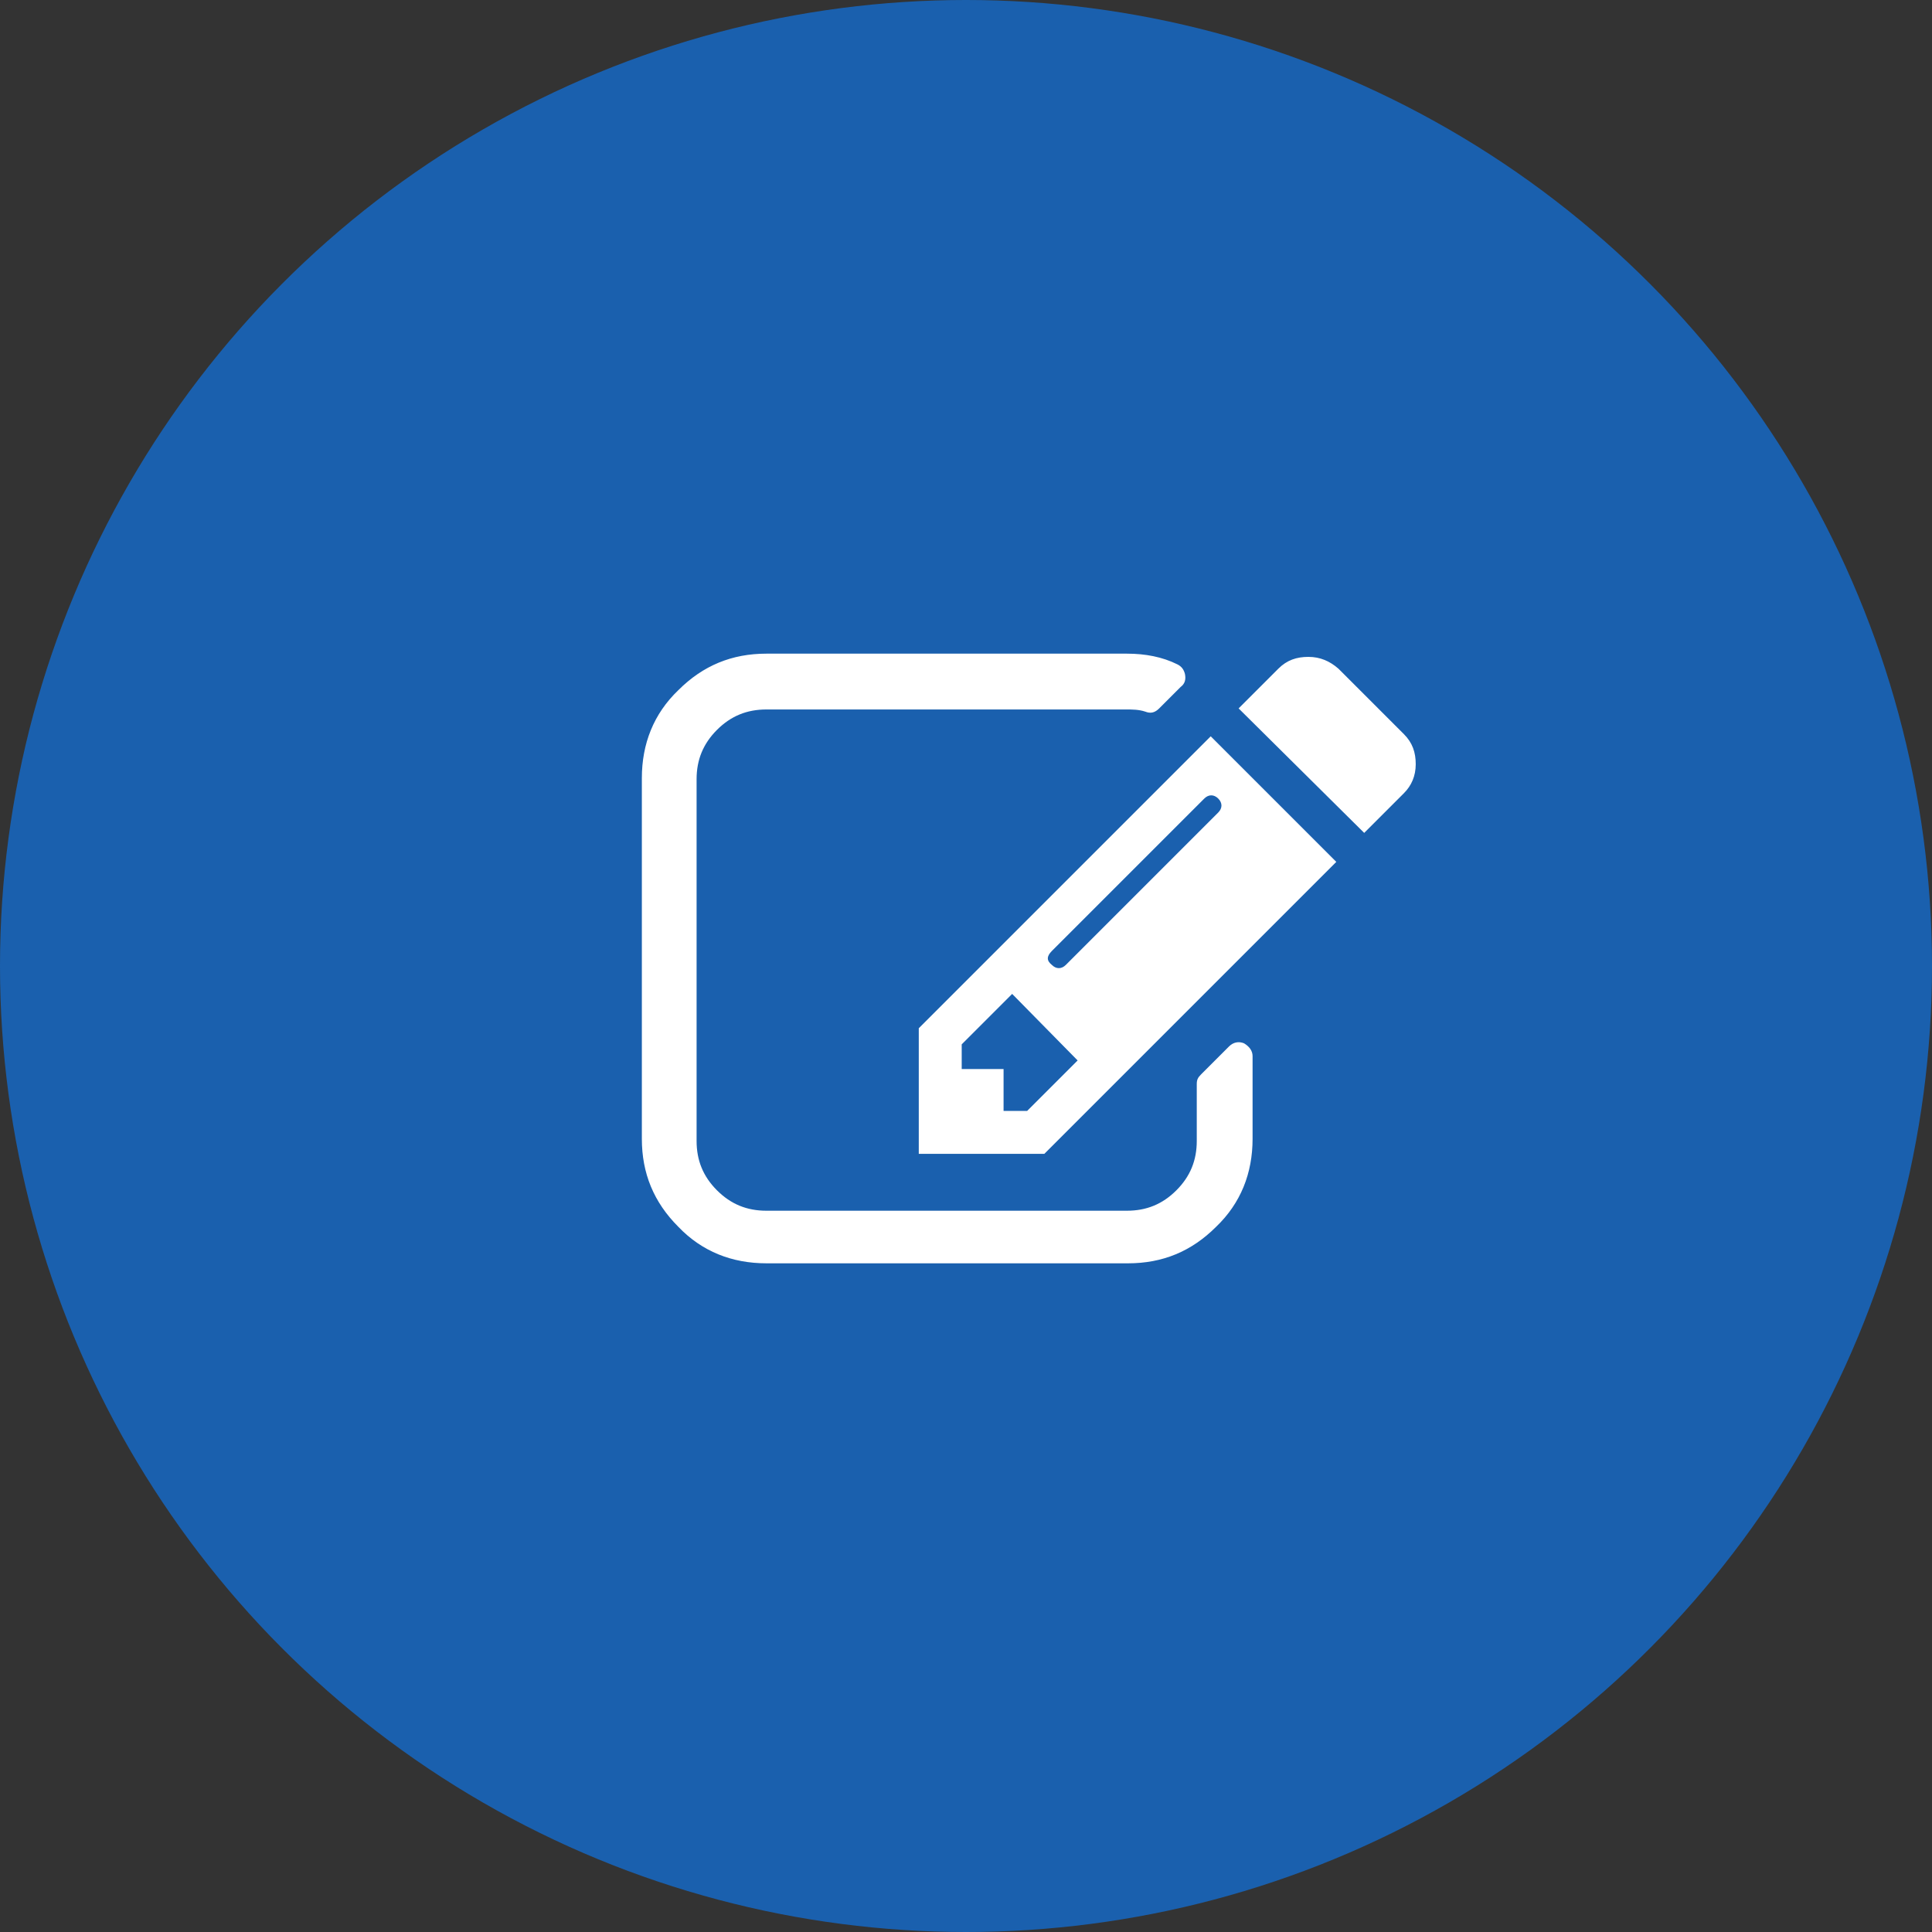
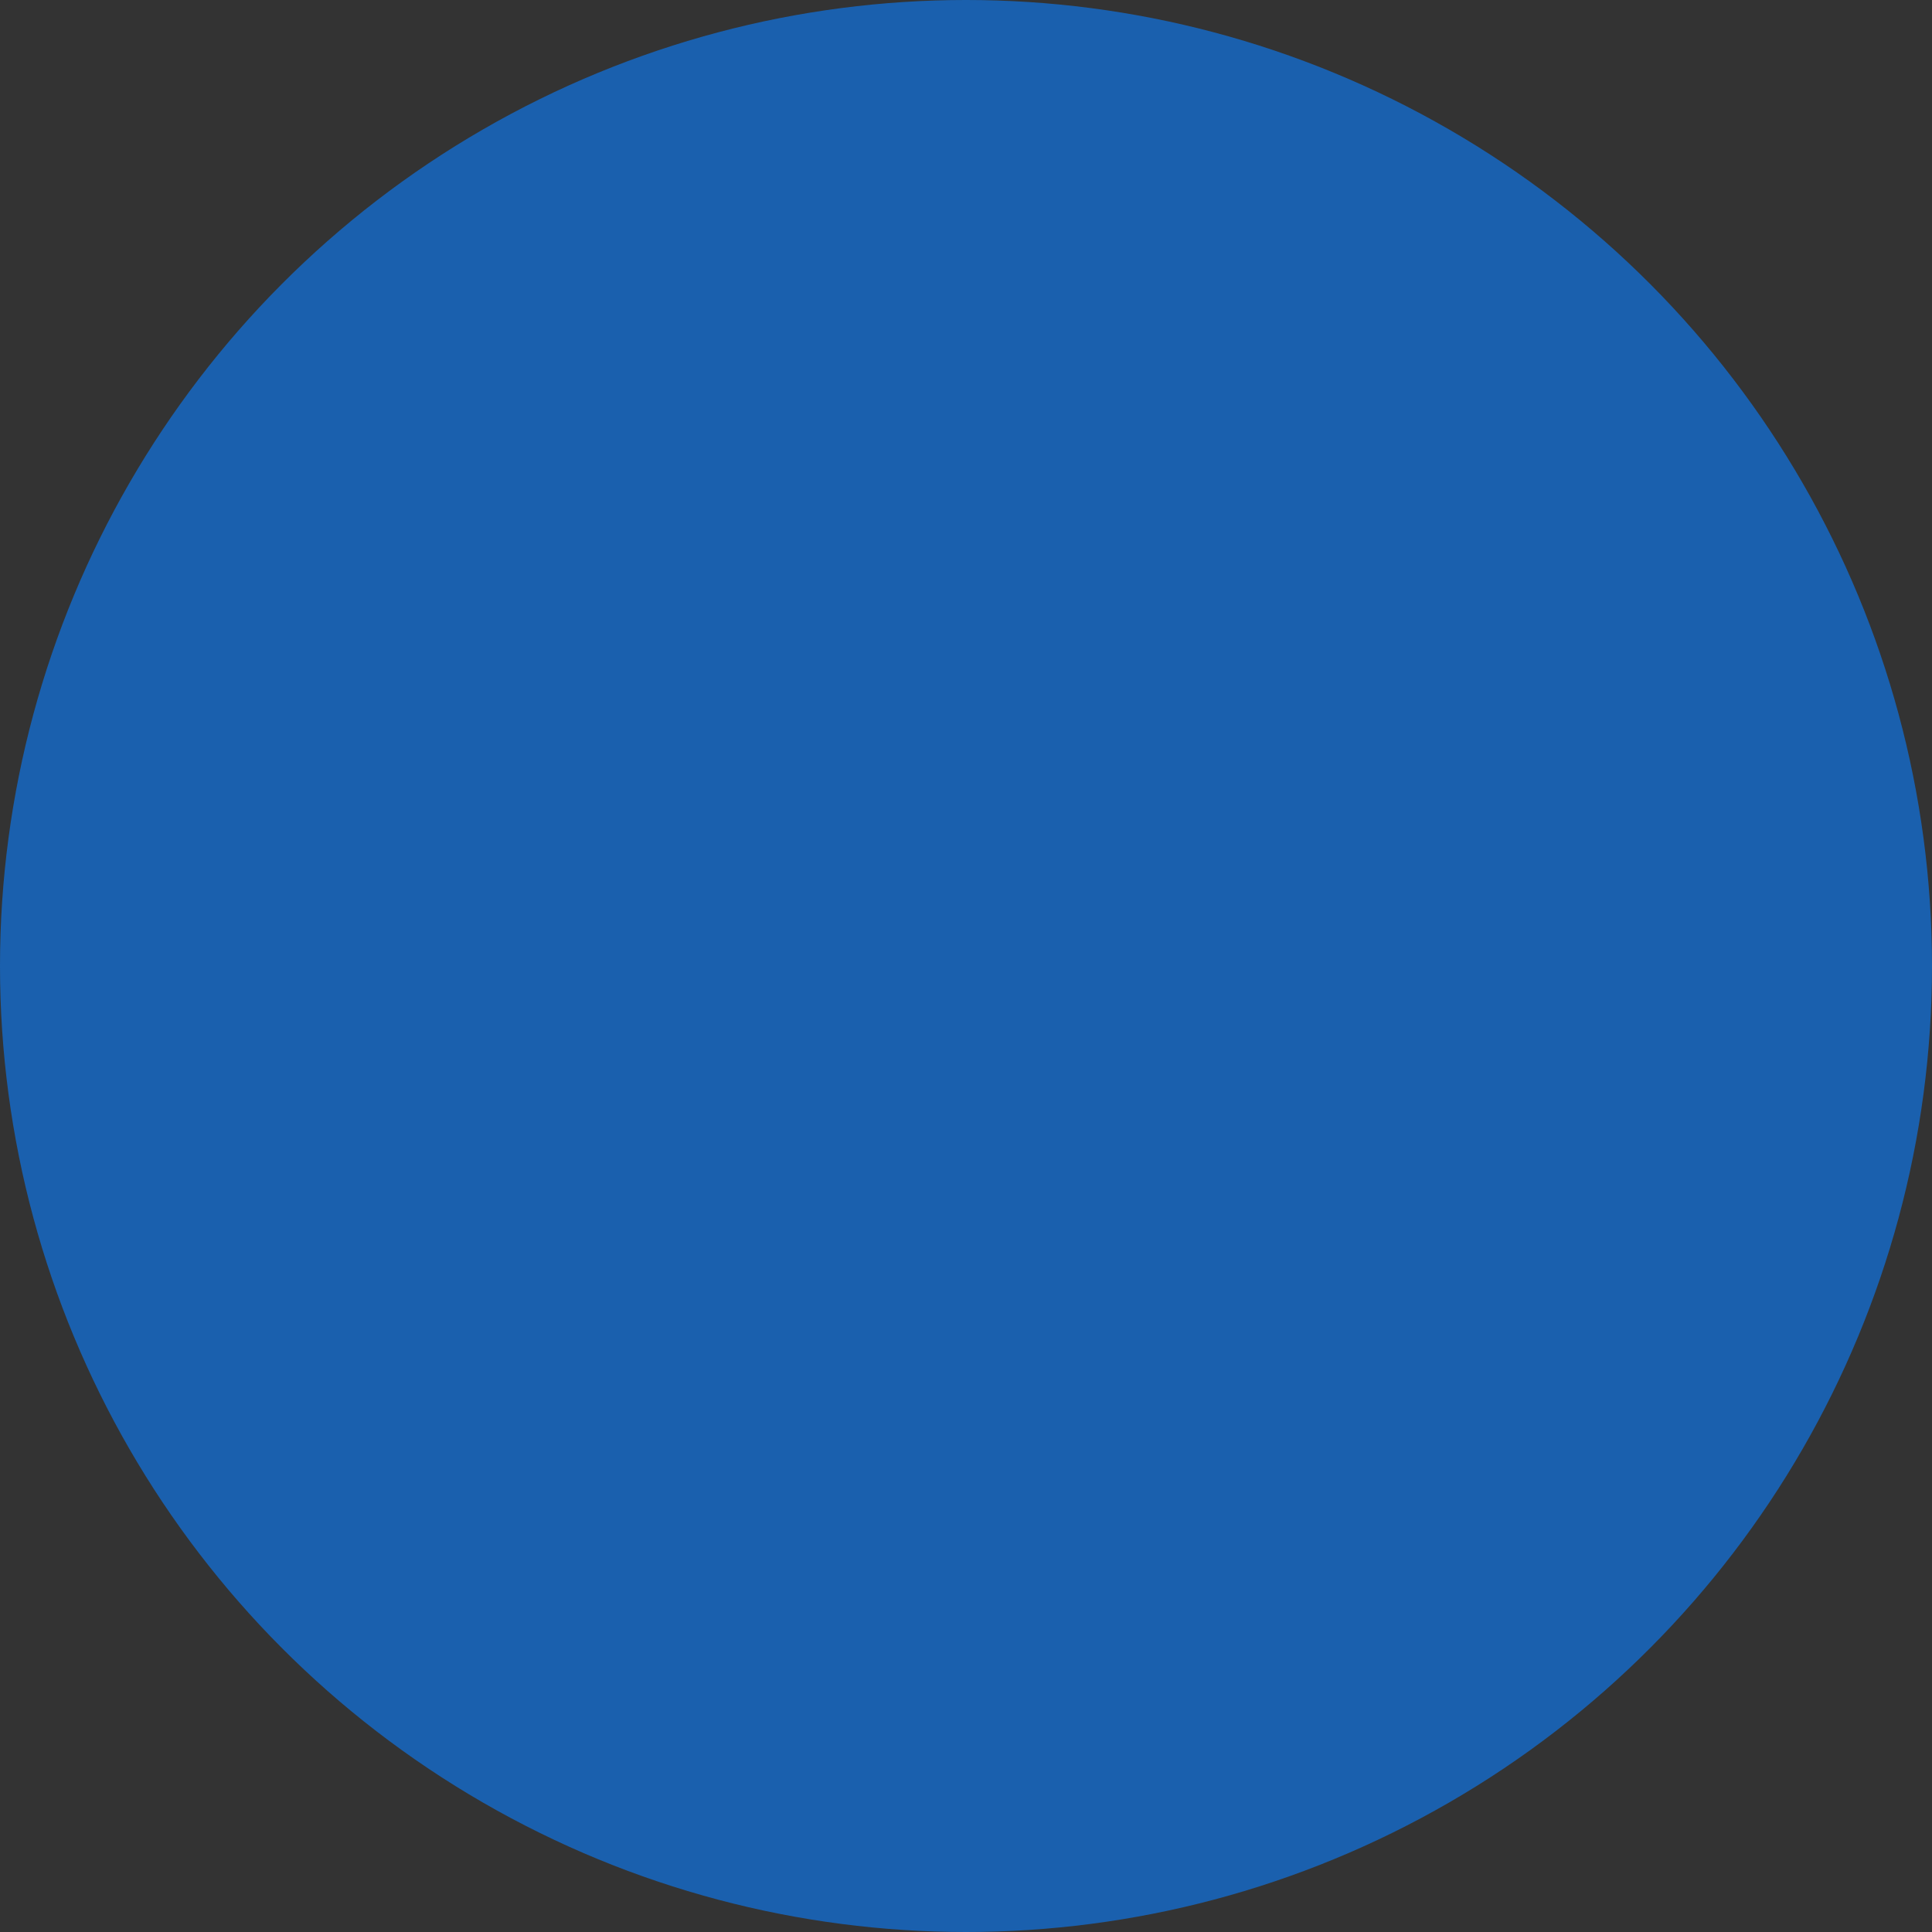
<svg xmlns="http://www.w3.org/2000/svg" version="1.1" id="レイヤー_1" x="0px" y="0px" width="180px" height="180px" viewBox="0 0 180 180" style="enable-background:new 0 0 180 180;" xml:space="preserve">
  <rect x="0" y="0" width="180" height="180" fill="#333333" stroke="none" />
  <style type="text/css">

	.st0{fill:#1A60AE;}
	.st1{fill:#FFFFFF;}

</style>
  <g id="circle">
    <circle class="st0" cx="90" cy="90" r="90" />
  </g>
  <g id="pencil-square-o">
    <g>
-       <path class="st1" d="M116.7,98.4v7.7c0,3.2-1.1,6-3.4,8.2c-2.3,2.3-5,3.4-8.2,3.4H71.4c-3.2,0-6-1.1-8.2-3.4    c-2.3-2.3-3.4-5-3.4-8.2V72.5c0-3.2,1.1-6,3.4-8.2c2.3-2.3,5-3.4,8.2-3.4H105c1.7,0,3.3,0.3,4.7,1c0.4,0.2,0.6,0.5,0.7,0.9    c0.1,0.5,0,0.9-0.4,1.2l-2,2c-0.4,0.4-0.8,0.5-1.3,0.3c-0.6-0.2-1.2-0.2-1.8-0.2H71.4c-1.8,0-3.3,0.6-4.6,1.9    c-1.3,1.3-1.9,2.8-1.9,4.6v33.7c0,1.8,0.6,3.3,1.9,4.6c1.3,1.3,2.8,1.9,4.6,1.9H105c1.8,0,3.3-0.6,4.6-1.9    c1.3-1.3,1.9-2.8,1.9-4.6V101c0-0.4,0.1-0.6,0.4-0.9l2.6-2.6c0.4-0.4,0.9-0.5,1.4-0.3C116.4,97.5,116.7,97.9,116.7,98.4z     M112.8,68.6l11.7,11.7l-27.2,27.2H85.6V95.8L112.8,68.6z M95.7,103.5l4.7-4.7l-6.1-6.2l-4.7,4.7v2.3h3.9v3.9H95.7z M113.5,74.4    c-0.4-0.4-0.9-0.4-1.3,0L98,88.6c-0.5,0.5-0.5,0.9,0,1.3c0.4,0.4,0.9,0.4,1.3,0l14.2-14.2C113.9,75.3,113.9,74.8,113.5,74.4z     M130.8,73.9l-3.7,3.7L115.4,66l3.7-3.7c0.8-0.8,1.7-1.1,2.8-1.1c1.1,0,2,0.4,2.8,1.1l6.1,6.1c0.8,0.8,1.1,1.7,1.1,2.8    C131.9,72.3,131.5,73.2,130.8,73.9z" />
-     </g>
+       </g>
  </g>
</svg>